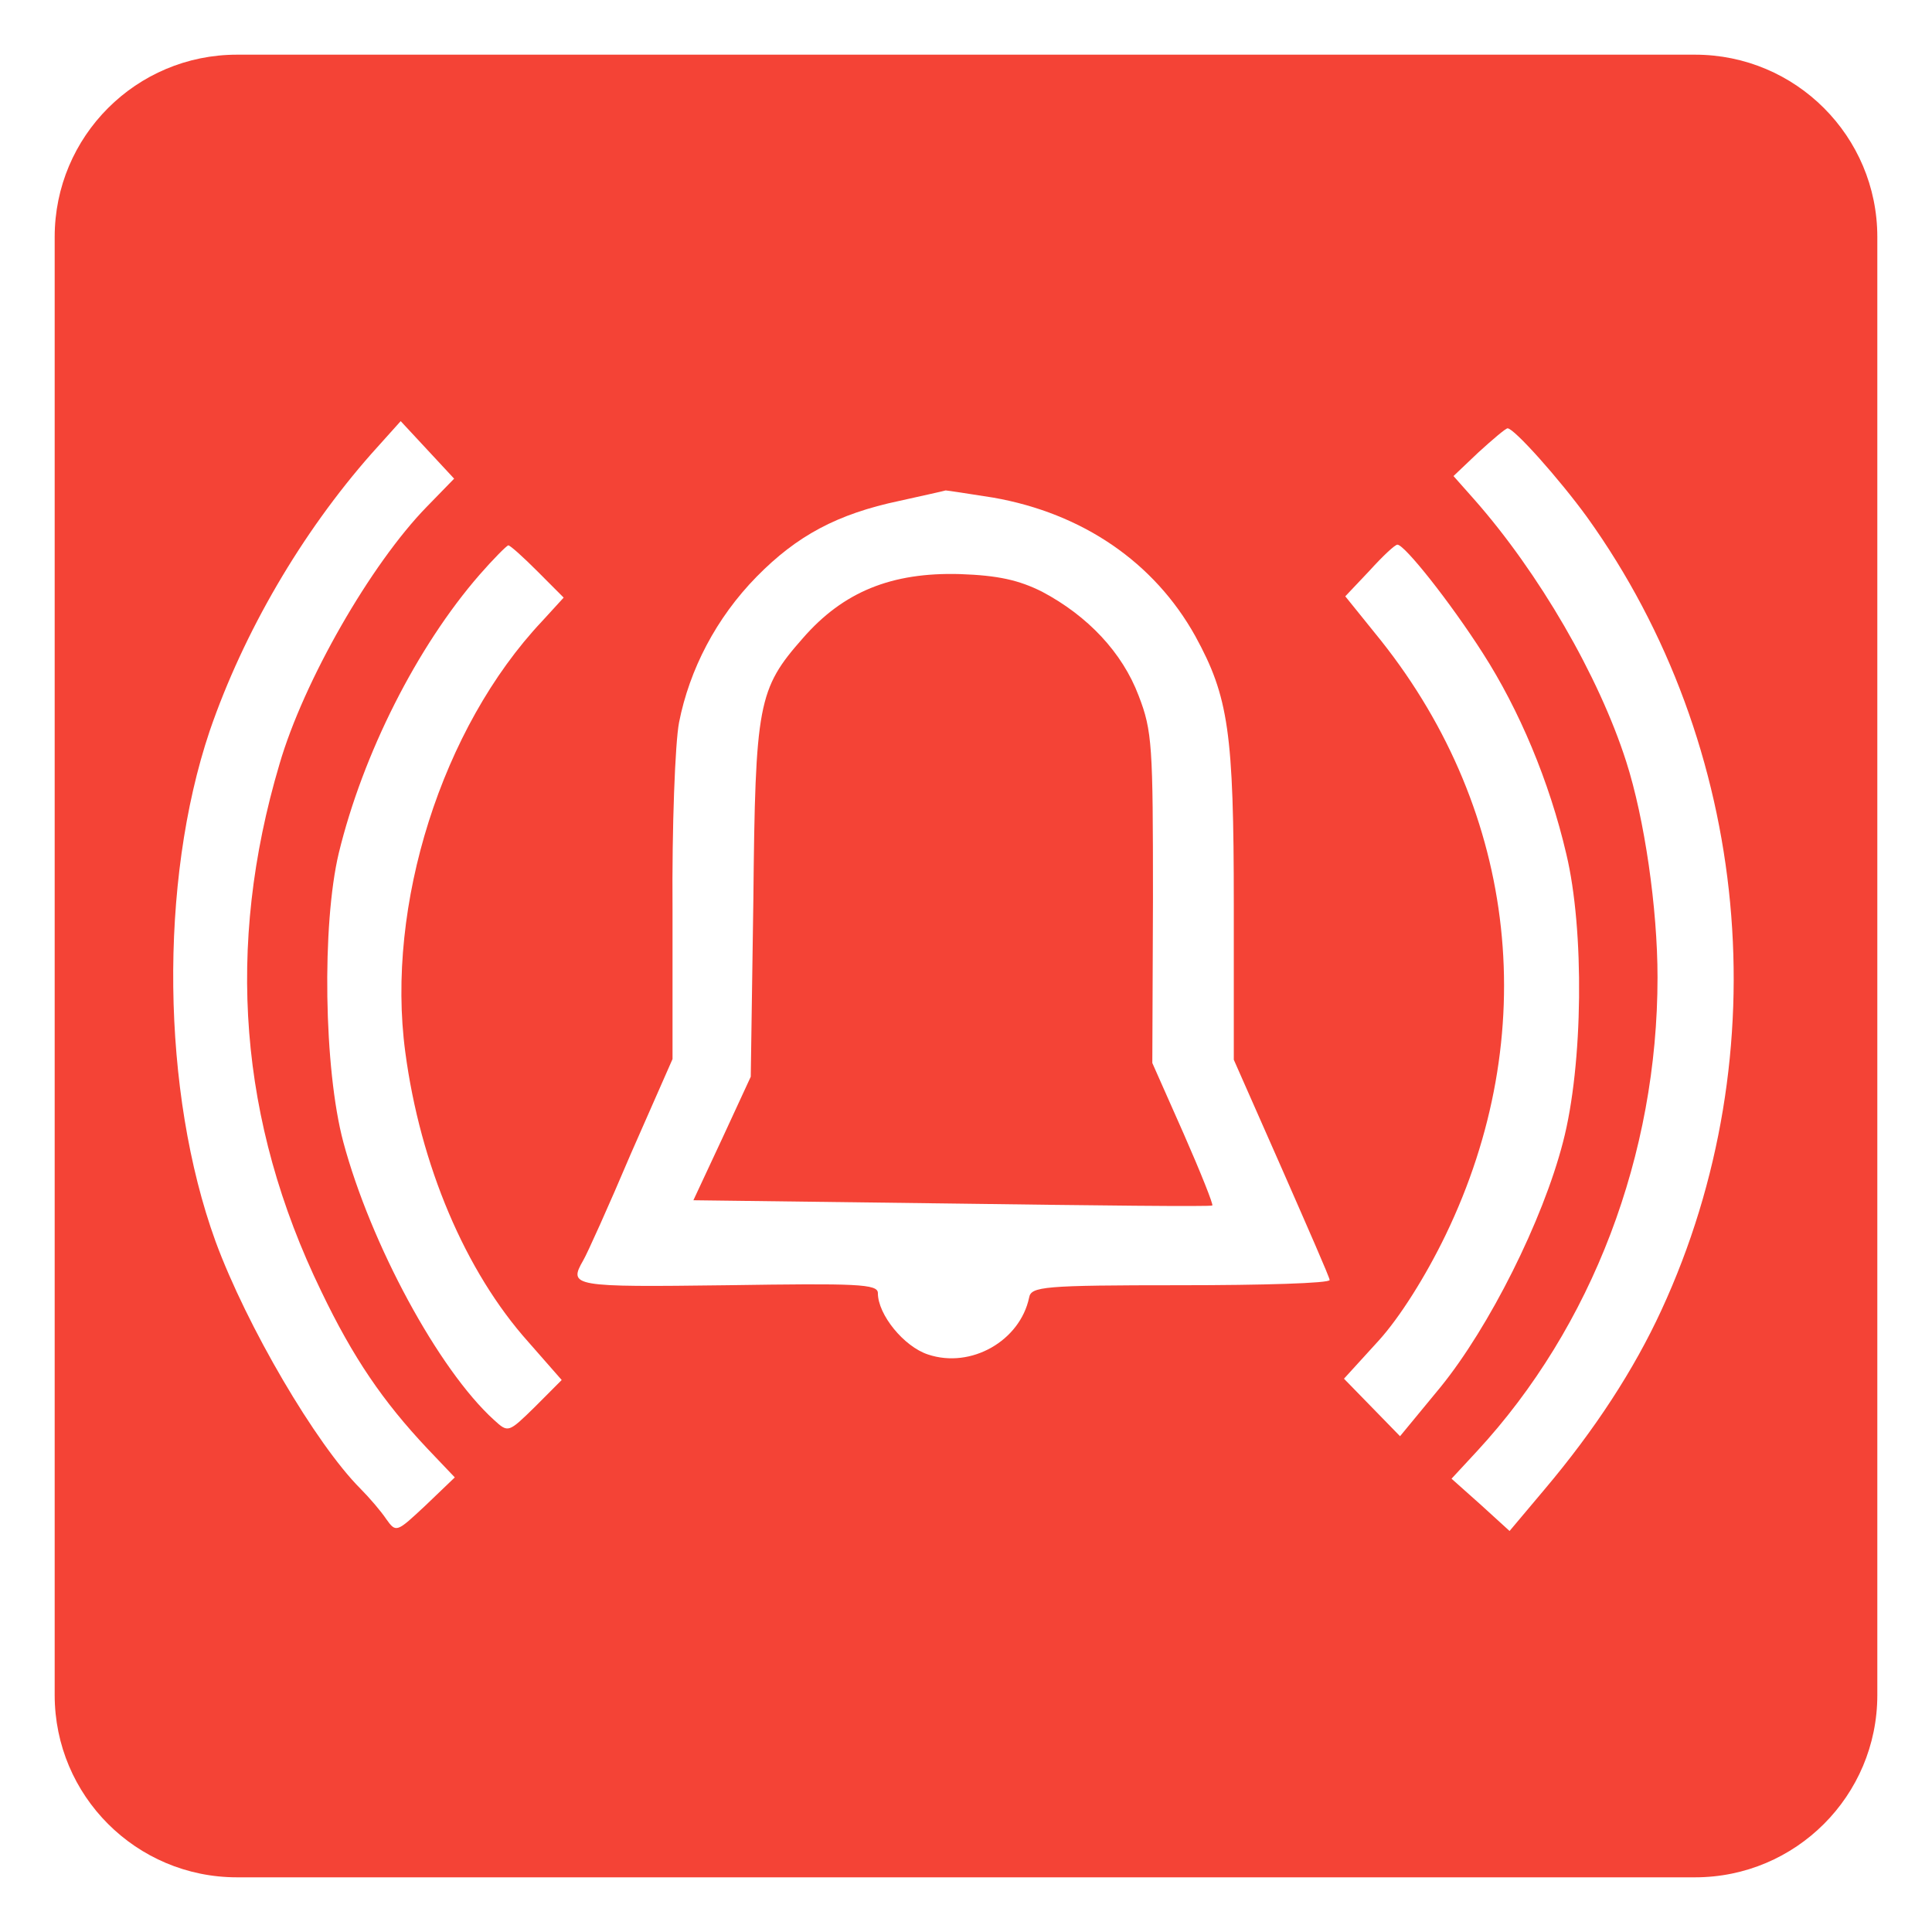
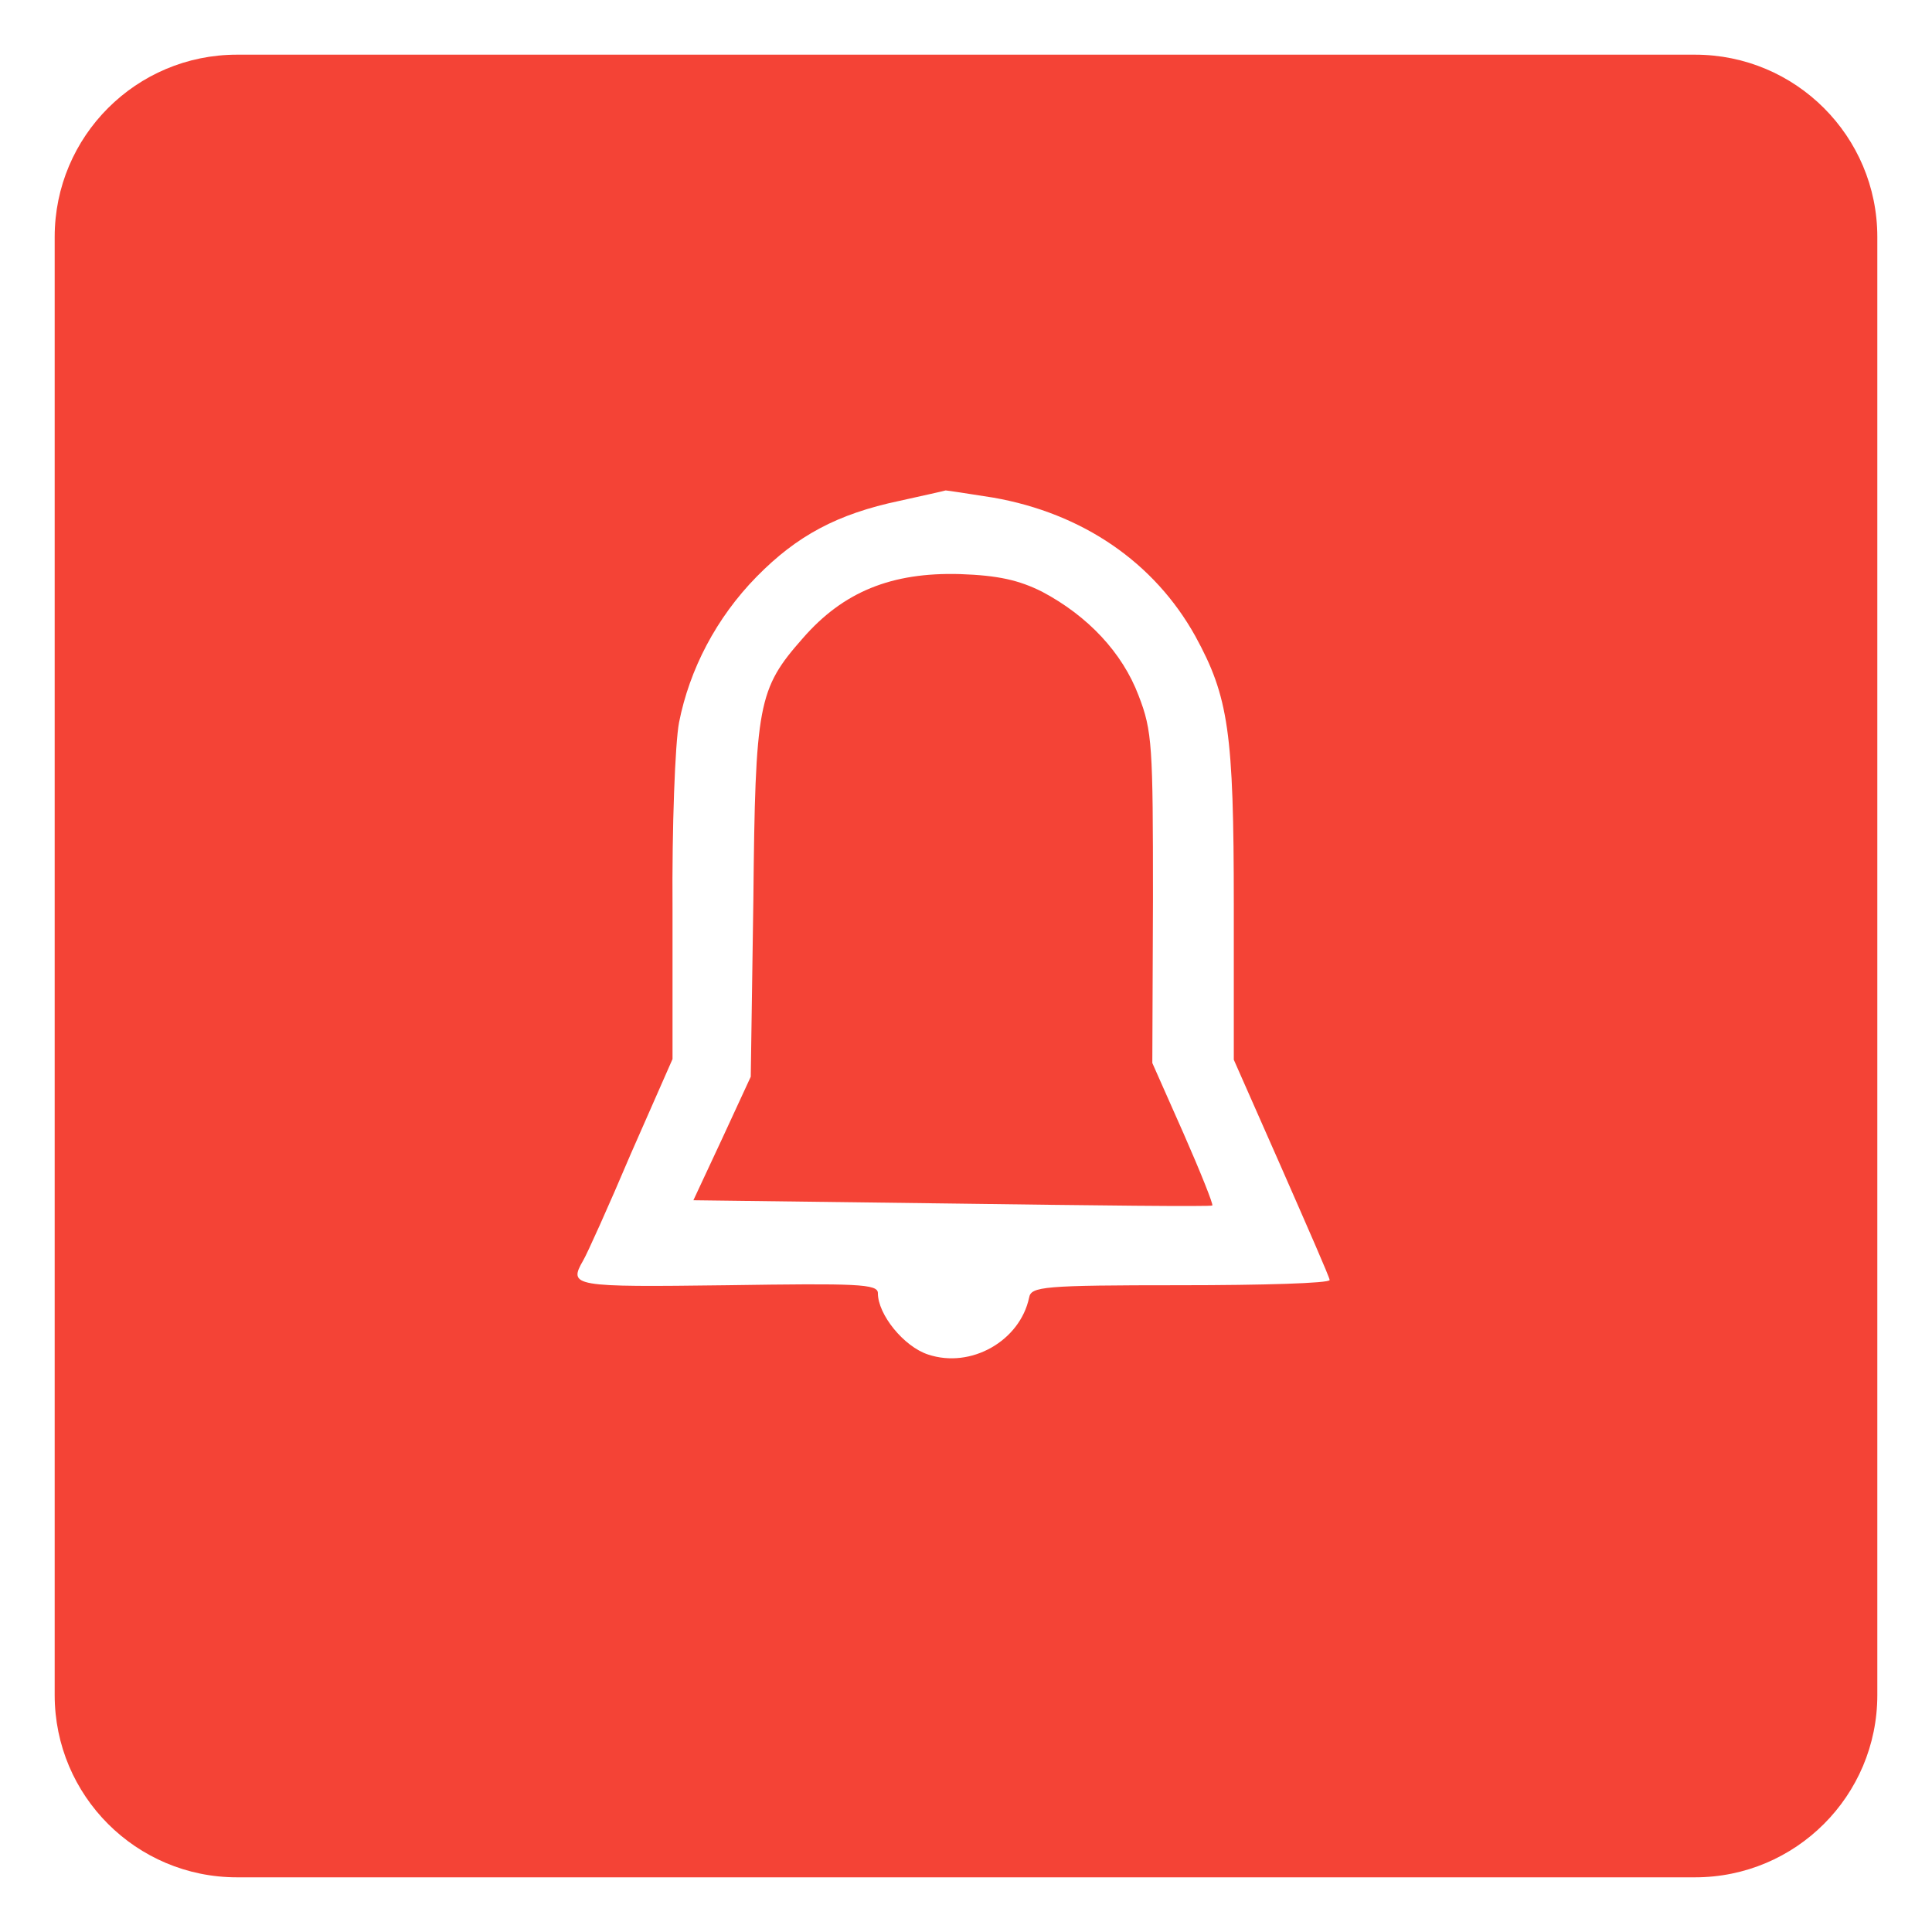
<svg xmlns="http://www.w3.org/2000/svg" width="212px" height="212px" viewBox="0 0 212 212" version="1.1">
  <title>EMA</title>
  <desc>Created with Sketch.</desc>
  <defs>
    <filter x="-50%" y="-50%" width="200%" height="200%" filterUnits="objectBoundingBox" id="filter-1">
      <feOffset dx="0" dy="4" in="SourceAlpha" result="shadowOffsetOuter1" />
      <feGaussianBlur stdDeviation="3" in="shadowOffsetOuter1" result="shadowBlurOuter1" />
      <feColorMatrix values="0 0 0 0 0   0 0 0 0 0   0 0 0 0 0  0 0 0 0.5 0" type="matrix" in="shadowBlurOuter1" result="shadowMatrixOuter1" />
      <feMerge>
        <feMergeNode in="shadowMatrixOuter1" />
        <feMergeNode in="SourceGraphic" />
      </feMerge>
    </filter>
  </defs>
  <g id="Page-1" stroke="none" stroke-width="1" fill="none" fill-rule="evenodd">
    <g id="EMA" filter="url(#filter-1)" transform="translate(6, 2)">
      <path d="M-3.41060513e-13,20 C-3.41060513e-13,8.954 8.949,0 20,0 L180,0 C191.046,0 200,8.949 200,20 L200,180 C200,191.046 191.051,200 180,200 L20,200 C8.954,200 -3.41060513e-13,191.051 -3.41060513e-13,180 L-3.41060513e-13,20 L-3.41060513e-13,20 Z" id="Rahmen" fill="#F44336" />
      <g id="alarm" transform="translate(99.5, 100.5) scale(1, -1) translate(-99.5, -100.5) translate(13, 39)" fill="#FFFFFF">
        <g id="Group" transform="translate(86.003, 61.003) rotate(0) translate(-86.003, -61.003) translate(0.003, 0.003)">
-           <path d="M21.746,118.199 C14.092,109.52 7.726,98.618 4.006,87.788 C-1.574,71.22 -1.288,48.126 4.65,31.773 C8.083,22.449 15.666,9.539 20.53,4.662 C21.531,3.658 22.819,2.152 23.391,1.291 C24.464,-0.215 24.536,-0.143 27.683,2.797 L30.902,5.881 L27.898,9.037 C23.033,14.201 19.743,19.006 16.238,26.322 C7.225,44.898 5.723,64.12 11.66,84.13 C14.306,93.239 21.674,106.077 27.826,112.389 L30.83,115.473 L27.898,118.629 L24.965,121.785 L21.746,118.199 L21.746,118.199 Z" id="Shape" />
-           <path d="M143.208,118.342 L140.49,115.76 L142.779,113.178 C149.861,105.145 156.442,93.813 159.446,84.417 C161.449,78.177 162.879,68.351 162.879,60.749 C162.879,41.312 155.726,22.449 143.065,8.75 L140.275,5.738 L143.494,2.869 L146.642,-1.30412174e-14 L150.504,4.59 C156.012,11.117 160.304,17.715 163.309,24.242 C176.328,52.429 173.109,86.21 155.154,111.242 C152.078,115.473 147.142,120.996 146.427,120.996 C146.212,120.996 144.782,119.776 143.208,118.342 L143.208,118.342 Z" id="Shape" />
          <path d="M79.687,113.035 C72.892,111.6 68.457,109.233 64.022,104.715 C59.587,100.196 56.654,94.53 55.509,88.721 C55.08,86.497 54.722,77.245 54.794,68.208 L54.794,51.784 L50.216,41.384 C47.784,35.646 45.423,30.41 44.994,29.693 C43.349,26.824 43.778,26.752 60.803,26.968 C75.038,27.183 77.327,27.111 77.327,26.107 C77.327,23.74 80.188,20.226 82.835,19.365 C87.556,17.787 92.921,20.871 93.922,25.605 C94.137,26.824 95.424,26.968 110.518,26.968 C119.531,26.968 126.899,27.183 126.899,27.541 C126.899,27.828 124.467,33.351 121.605,39.878 L116.383,51.712 L116.383,68.638 C116.383,87.645 115.811,91.518 112.163,98.188 C107.656,106.293 99.788,111.672 89.988,113.393 C87.27,113.824 84.909,114.182 84.766,114.182 C84.551,114.11 82.262,113.608 79.687,113.035 L79.687,113.035 Z M95.353,103.065 C100.36,100.411 104.151,96.395 105.94,91.661 C107.442,87.788 107.513,86.139 107.513,69.427 L107.442,51.353 L110.875,43.607 C112.735,39.376 114.166,35.789 114.023,35.718 C113.88,35.574 101.004,35.718 85.41,35.933 L57.083,36.292 L60.23,43.033 L63.378,49.847 L63.664,69.284 C63.878,90.801 64.165,92.379 69.1,97.973 C73.535,103.065 78.829,105.217 86.34,105.002 C90.489,104.858 92.778,104.356 95.353,103.065 L95.353,103.065 Z" id="Shape" />
-           <path d="M33.62,104.93 C26.753,97.04 20.816,85.278 18.169,74.376 C16.309,66.558 16.524,50.708 18.67,42.675 C21.674,31.486 29.114,17.715 35.194,12.193 C36.768,10.758 36.768,10.758 39.701,13.627 L42.633,16.568 L38.985,20.728 C32.047,28.474 27.111,40.165 25.466,52.573 C23.32,68.638 29.471,88.147 40.487,99.838 L42.848,102.42 L39.987,105.289 C38.413,106.866 36.982,108.157 36.768,108.157 C36.553,108.086 35.122,106.651 33.62,104.93 L33.62,104.93 Z" id="Shape" />
-           <path d="M131.262,105.36 L128.615,102.563 L132.55,97.686 C147.571,78.751 150.218,54.437 139.631,32.49 C137.414,27.9 134.553,23.382 132.264,20.871 L128.472,16.711 L131.548,13.556 L134.624,10.4 L139.059,15.779 C144.424,22.377 150.29,34.068 152.507,42.675 C154.725,51.138 154.868,65.985 152.865,74.304 C151.005,82.266 147.715,90.083 143.709,96.323 C140.132,101.918 135.125,108.229 134.338,108.229 C134.052,108.229 132.693,106.938 131.262,105.36 L131.262,105.36 Z" id="Shape" />
        </g>
      </g>
    </g>
  </g>
</svg>